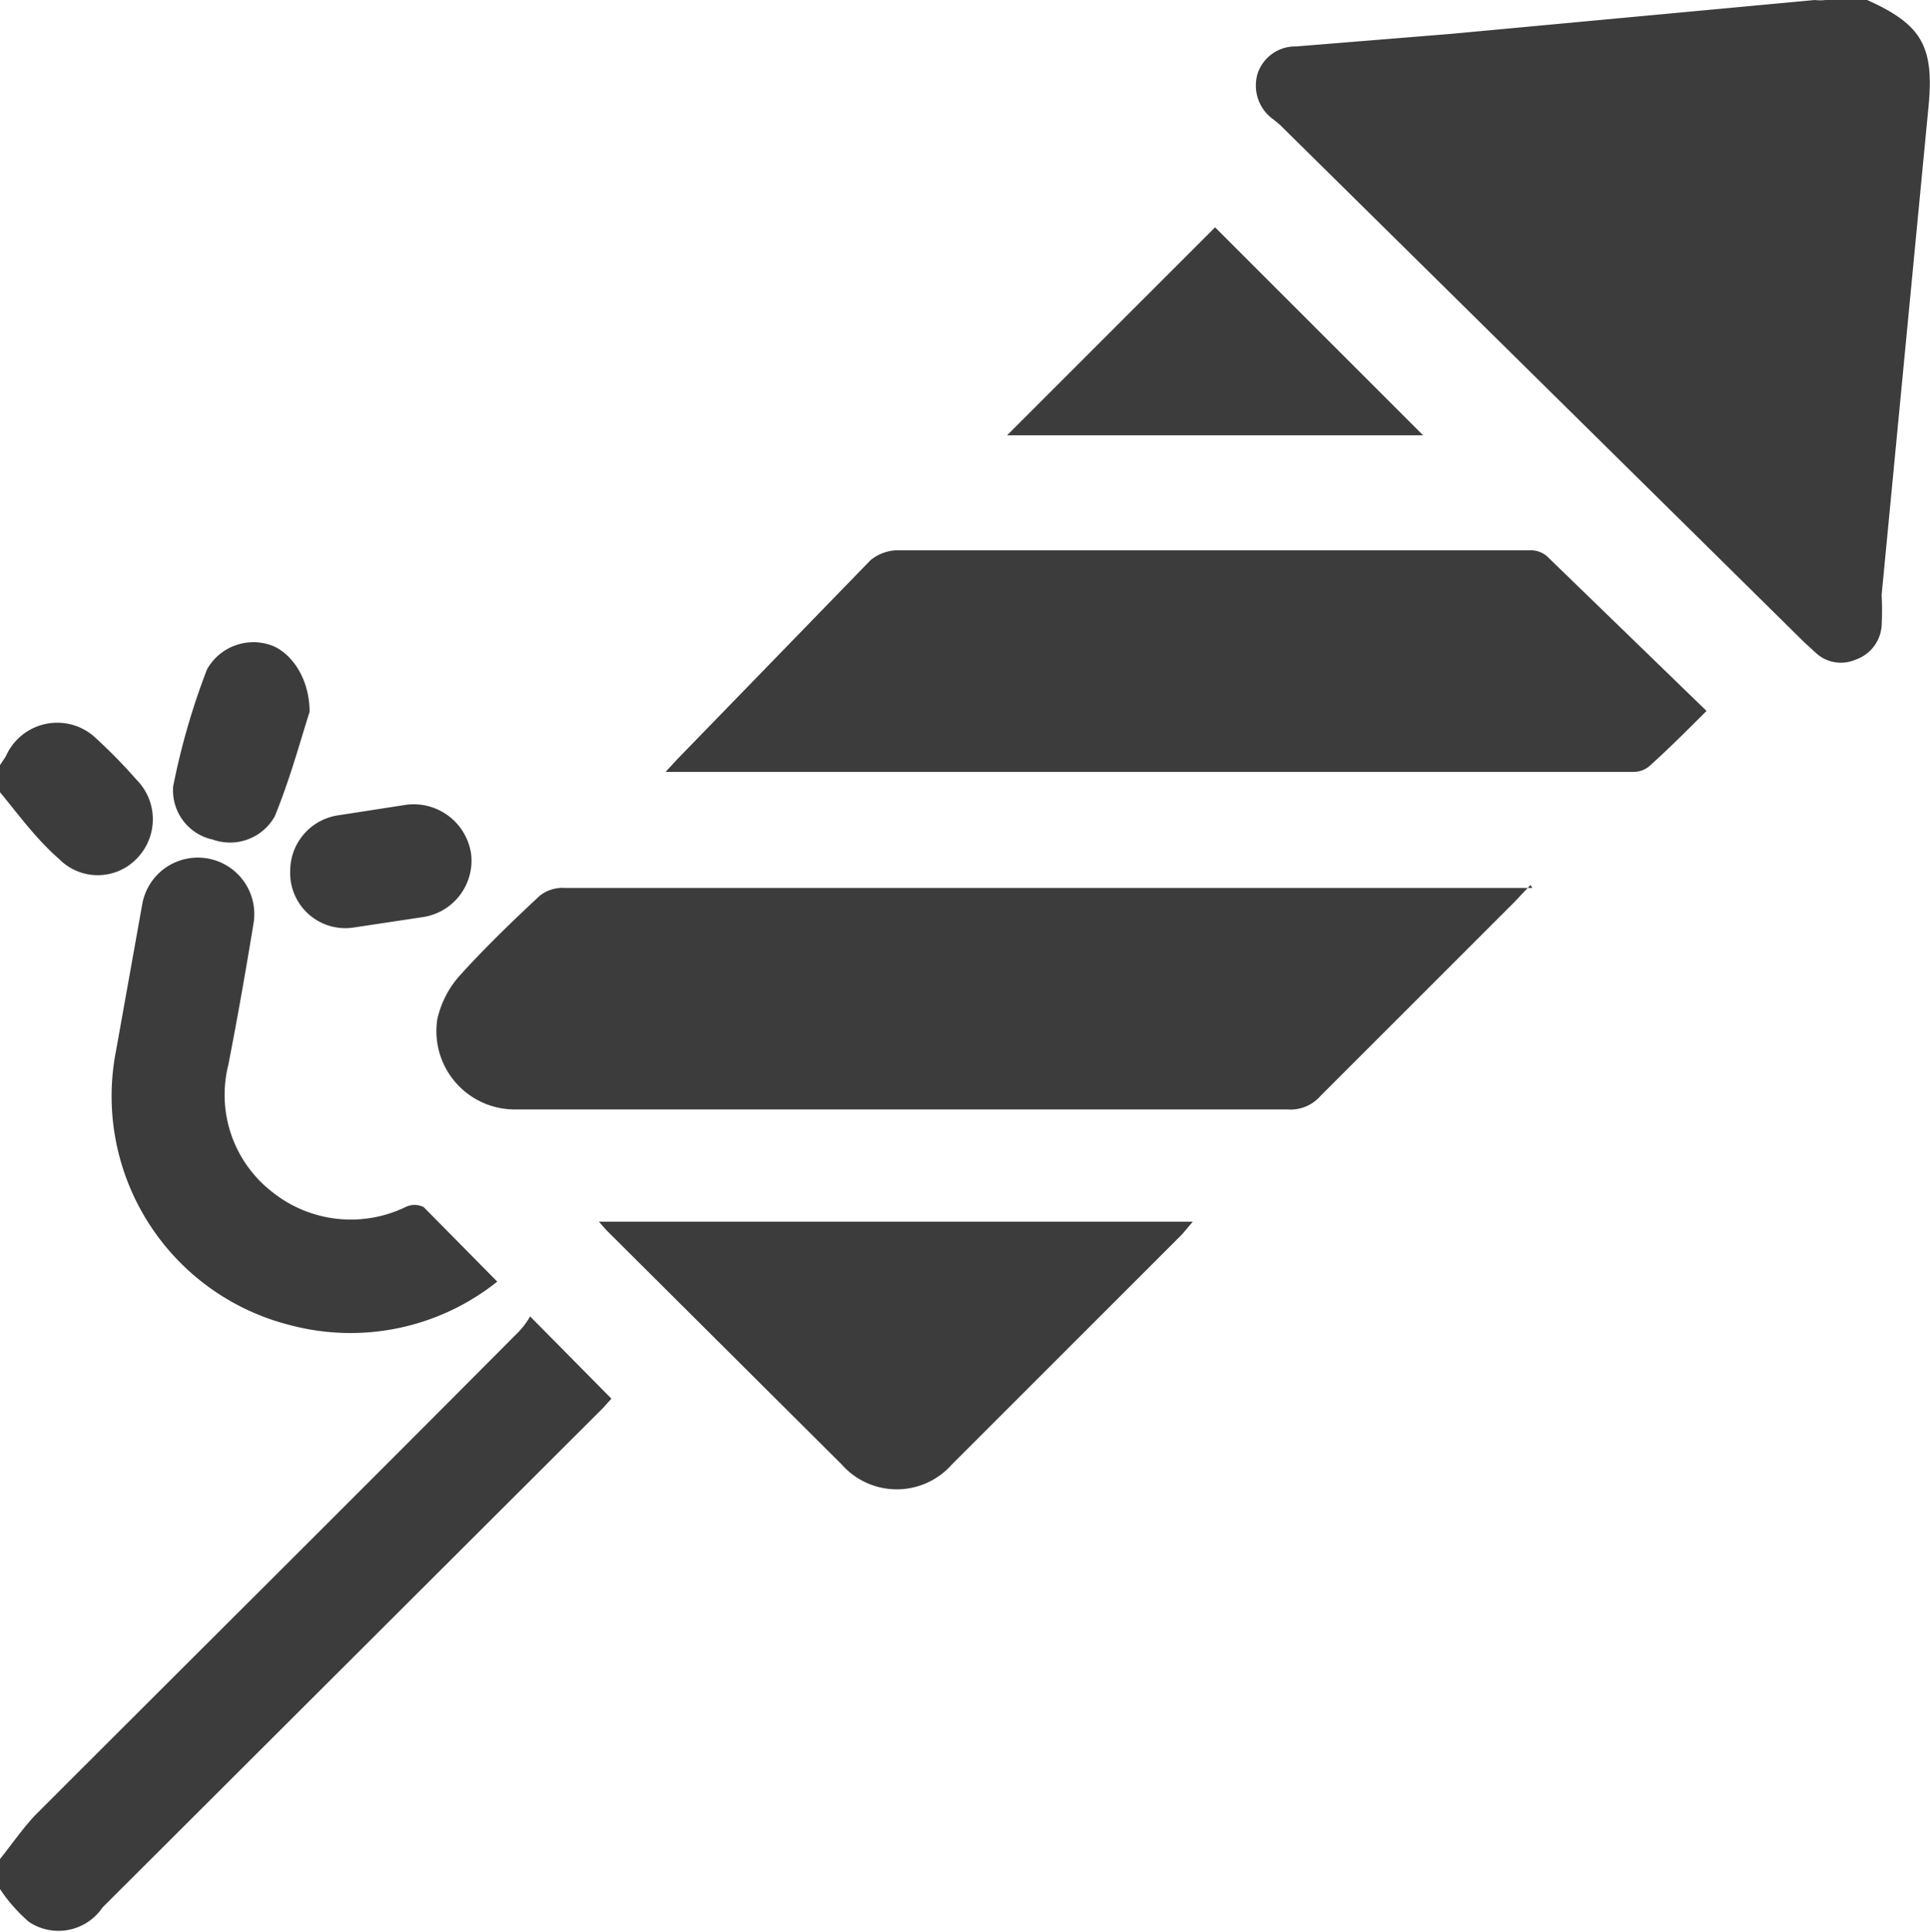
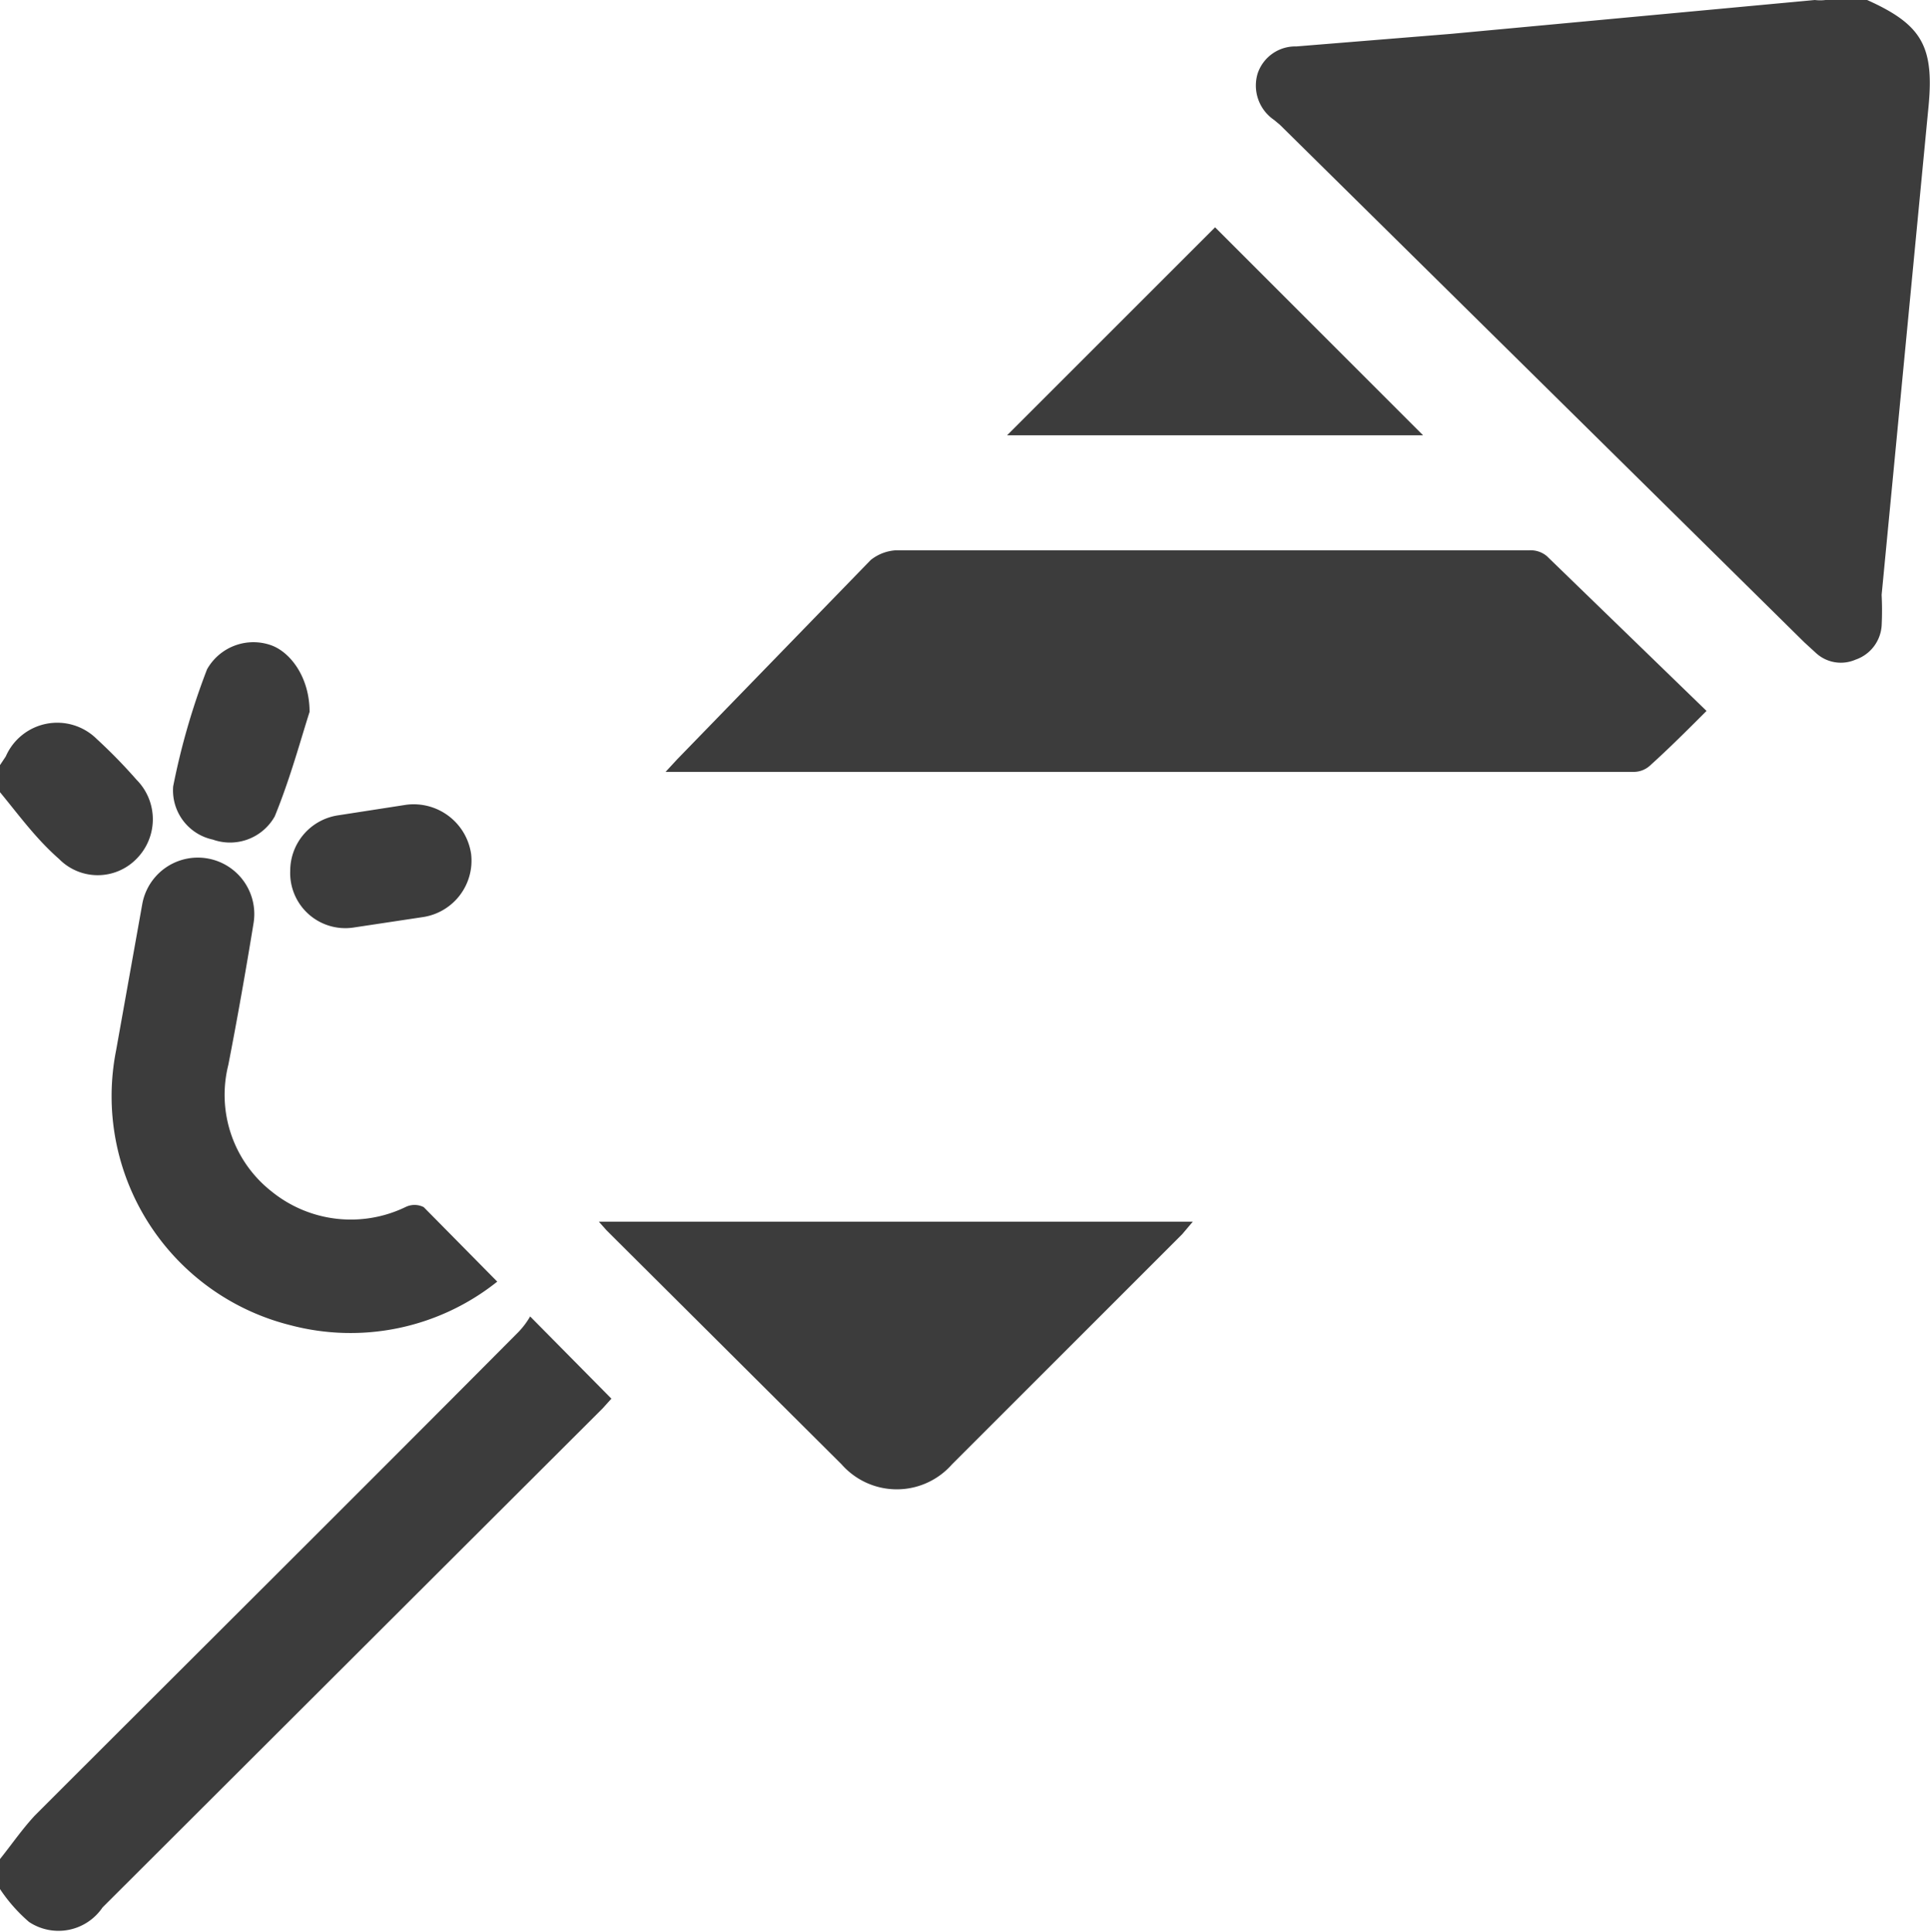
<svg xmlns="http://www.w3.org/2000/svg" viewBox="0 0 19.95 19.97">
  <defs>
    <style>.cls-1{fill:#3c3c3c;}</style>
  </defs>
  <g id="Capa_2" data-name="Capa 2">
    <g id="Capa_1-2" data-name="Capa 1">
      <path class="cls-1" d="M19.3,0c.58.26.7.49.63,1.15l-.48,5a3.11,3.11,0,0,1,0,.32.4.4,0,0,1-.27.35.38.38,0,0,1-.41-.07l-.12-.11L13.23,1.29l-.06-.05A.43.43,0,0,1,13,.76a.41.41,0,0,1,.4-.28L15,.35,18.76,0a.45.45,0,0,0,.11,0Z" />
      <path class="cls-1" d="M0,19.22c.12-.15.23-.31.36-.45,1.66-1.66,3.33-3.32,5-5a.83.83,0,0,0,.12-.16l.84.85-.09.1L1.06,19.72a.55.55,0,0,1-.76.15,1.66,1.66,0,0,1-.3-.34Z" />
      <path class="cls-1" d="M0,7.91l.06-.09A.58.58,0,0,1,1,7.64a5.44,5.44,0,0,1,.41.42.58.58,0,0,1,0,.82.56.56,0,0,1-.8,0C.37,8.67.19,8.42,0,8.19Z" />
-       <path class="cls-1" d="M15.82,9.15l-.17.18-2,2a.41.41,0,0,1-.34.14h-8a.81.81,0,0,1-.79-.93,1,1,0,0,1,.22-.44c.26-.29.55-.57.84-.84a.38.38,0,0,1,.26-.08h10Z" />
      <path class="cls-1" d="M17.64,7.35c-.2.2-.39.39-.59.57a.25.25,0,0,1-.17.06h-10L7,7.85,9,5.79a.46.46,0,0,1,.25-.1h6.55a.26.26,0,0,1,.19.06Z" />
      <path class="cls-1" d="M6.19,12.63h6.14l-.11.13L9.84,15.14a.76.76,0,0,1-1.14,0L6.27,12.72Z" />
      <path class="cls-1" d="M5.14,13.25A2.43,2.43,0,0,1,3,13.7,2.44,2.44,0,0,1,1.2,10.86l.27-1.51a.58.58,0,1,1,1.15.2c-.08.49-.17,1-.26,1.46a1.27,1.27,0,0,0,.45,1.31,1.3,1.3,0,0,0,1.38.16.21.21,0,0,1,.19,0Z" />
      <path class="cls-1" d="M12.56,2.35,14.71,4.5h-4.3Z" />
      <path class="cls-1" d="M3.2,7.36c-.09.28-.2.69-.36,1.08a.53.53,0,0,1-.64.24.52.52,0,0,1-.41-.55,7.28,7.28,0,0,1,.35-1.21.55.55,0,0,1,.66-.25C3,6.74,3.2,7,3.2,7.36Z" />
      <path class="cls-1" d="M3,9a.58.58,0,0,1,.49-.57l.71-.11a.6.6,0,0,1,.67.51.59.59,0,0,1-.49.65l-.73.11A.57.57,0,0,1,3,9Z" />
    </g>
  </g>
</svg>